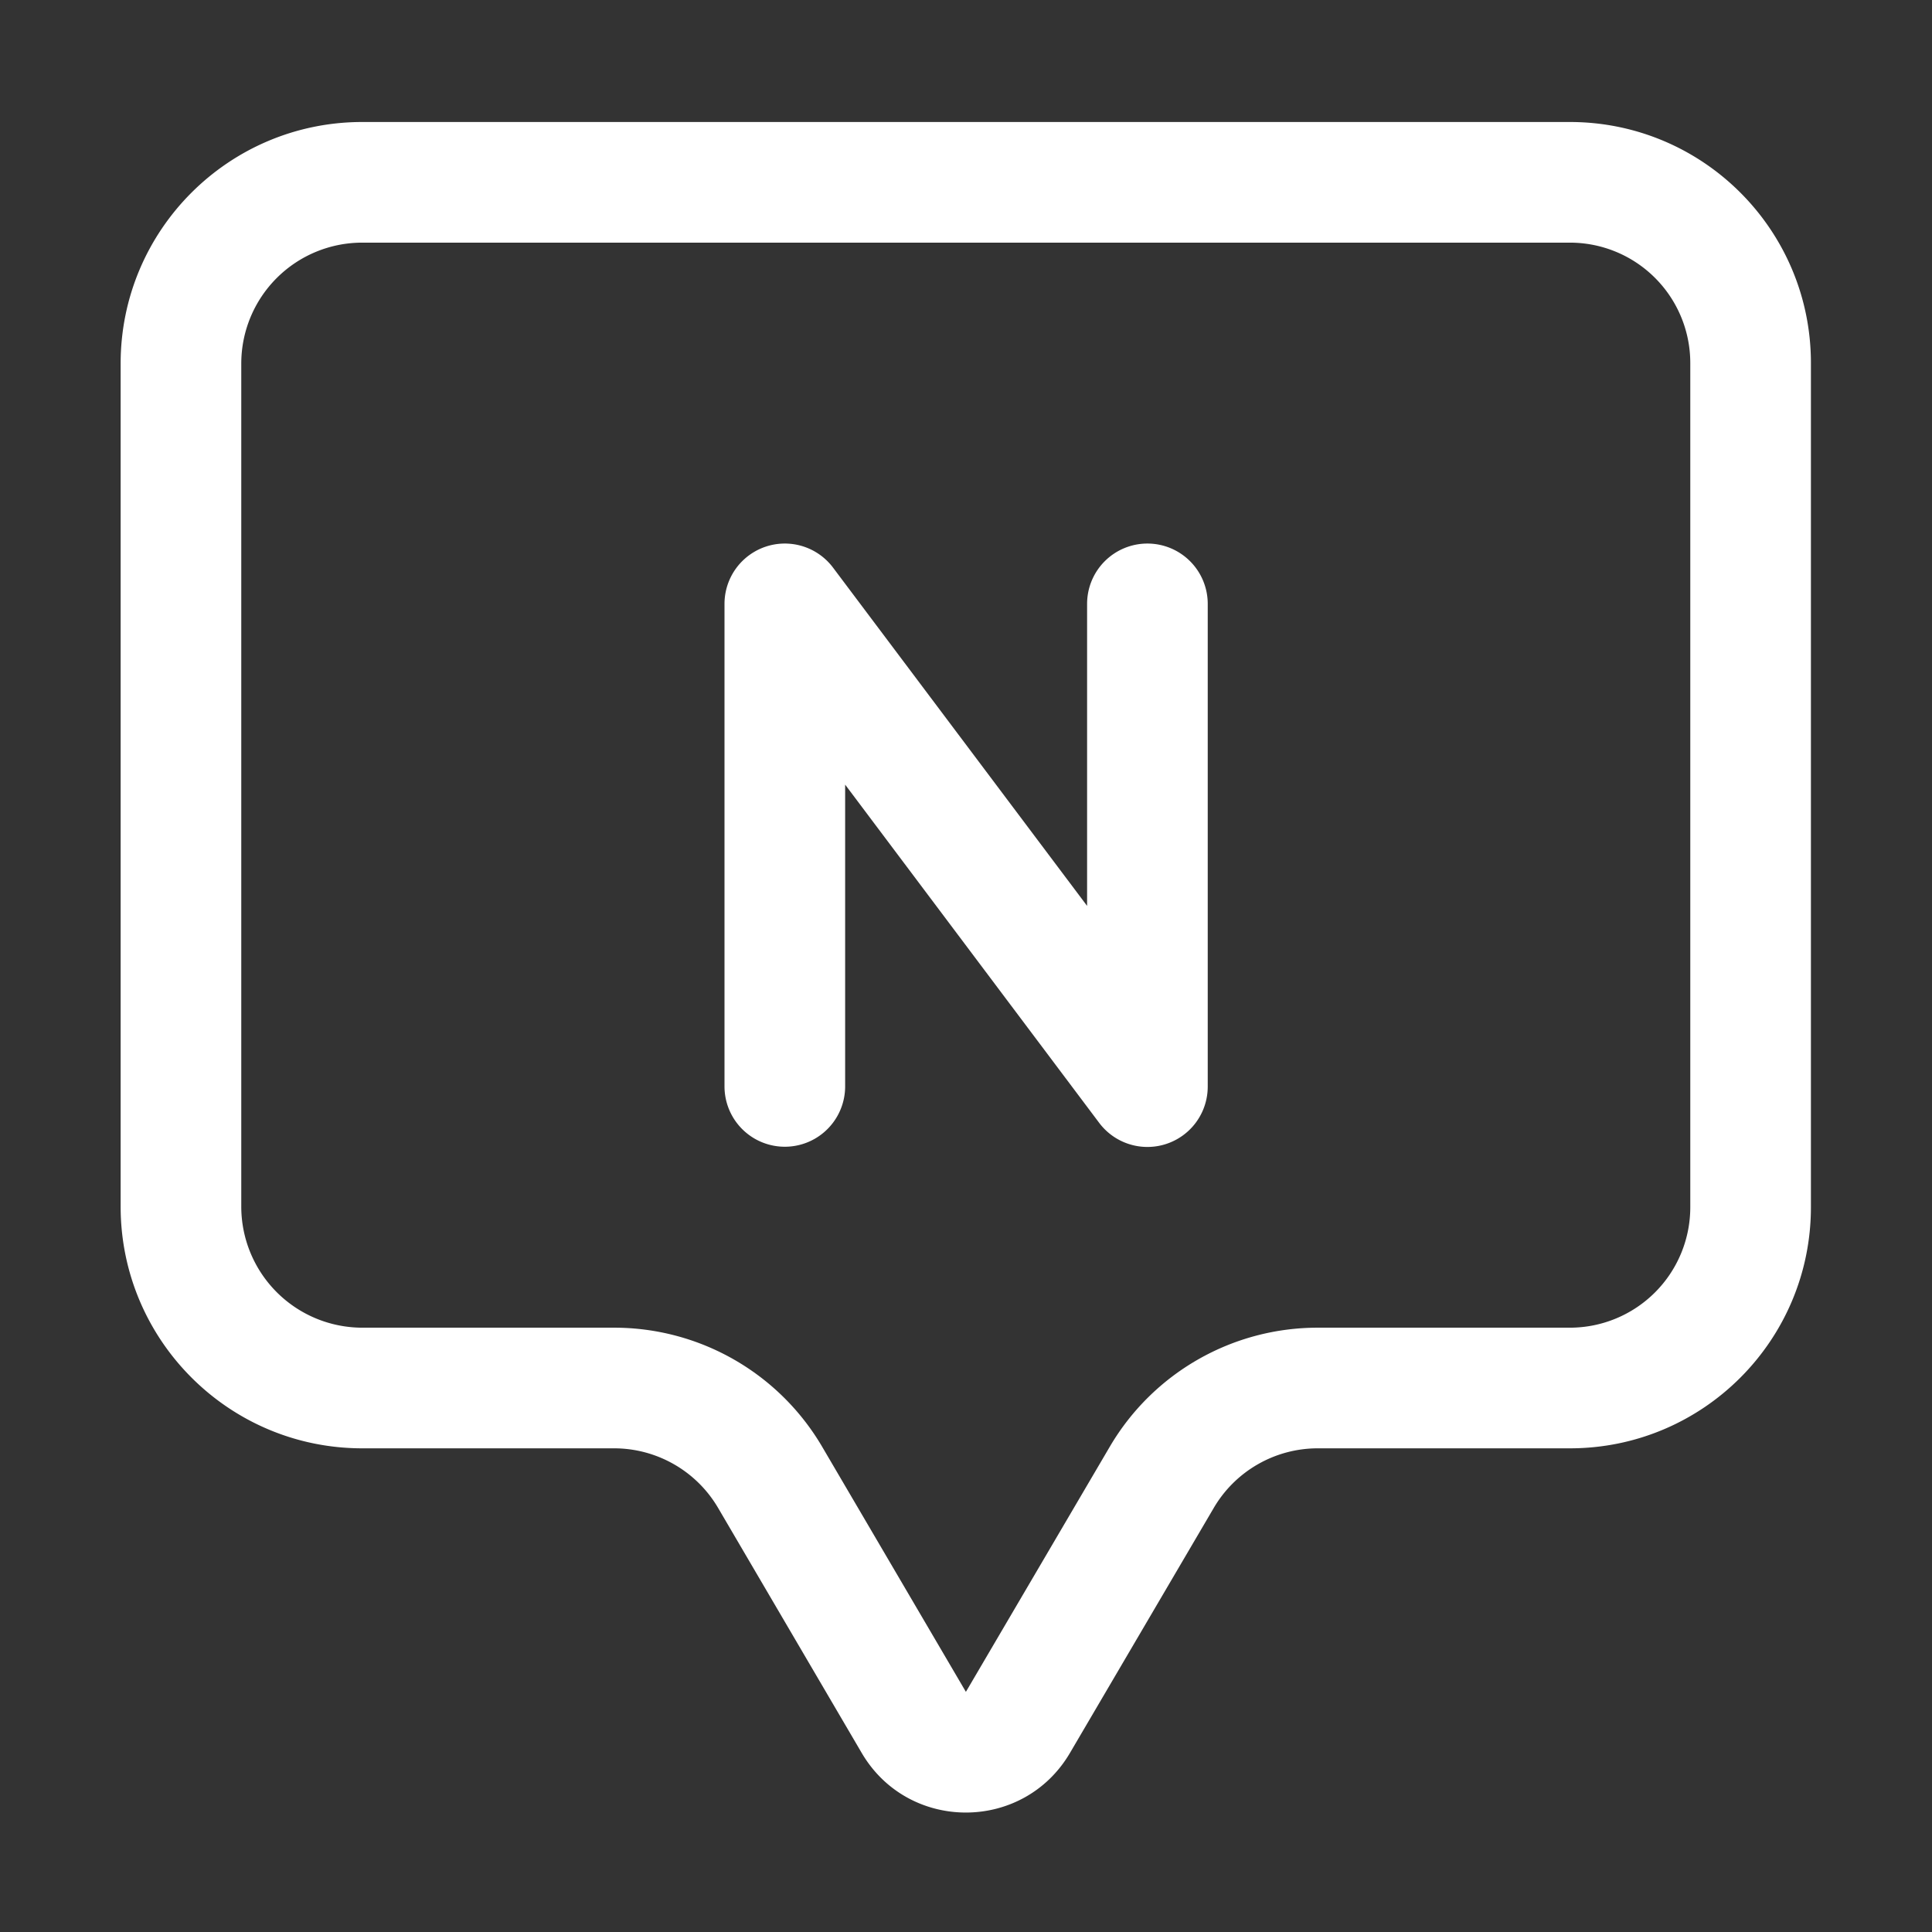
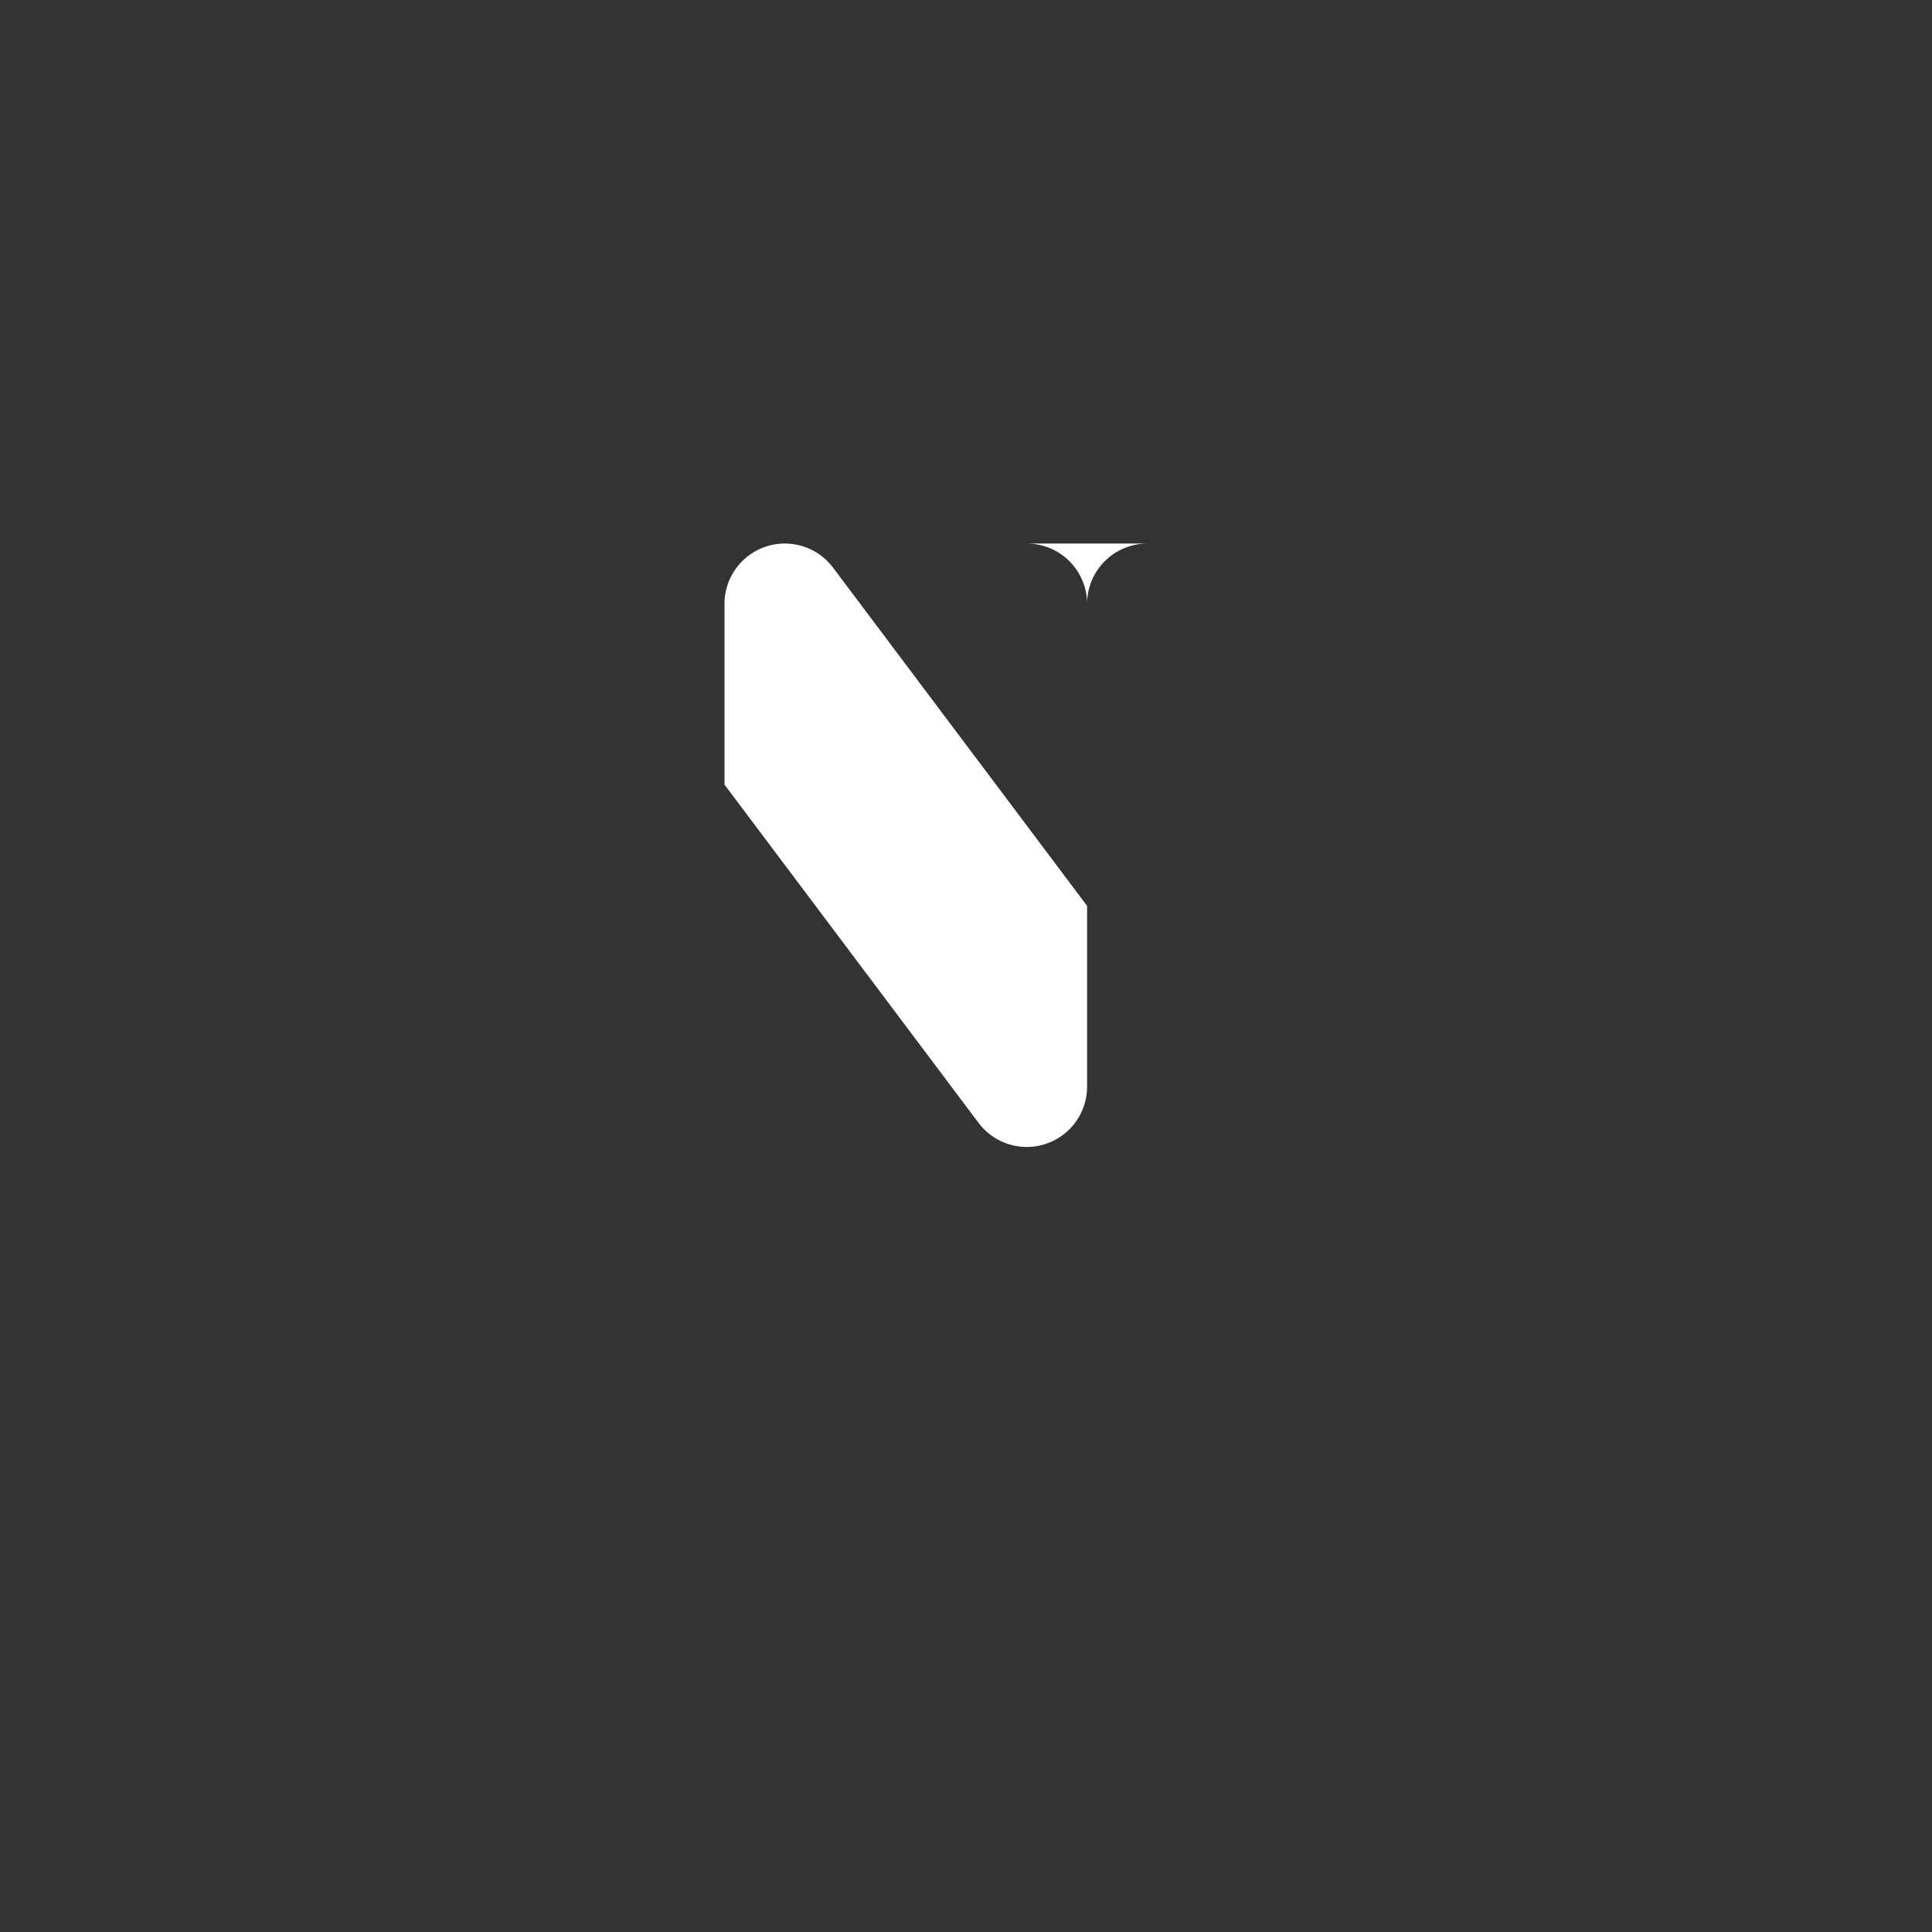
<svg xmlns="http://www.w3.org/2000/svg" t="1523629384067" class="icon" style="" viewBox="0 0 1024 1024" version="1.1" p-id="8052" width="20" height="20">
  <rect x="0" y="0" width="1024" height="1024" fill="#333333" stroke="none" />
  <defs>
    <style type="text/css" />
  </defs>
-   <path d="M832.039 64.663H192.03C121.255 64.663 63.94 121.988 63.94 192.695v446.794C63.94 710.205 121.255 767.643 192.03 767.643h133.353a63.94 63.94 0 0 1 55.22 31.576l76.1 129.838c12.358 21.093 33.791 31.627 55.216 31.627s42.833-10.545 55.198-31.62l76.222-129.871a63.94 63.94 0 0 1 55.213-31.551h133.541c70.576 0 127.732-57.29 127.732-127.801V192.391C959.825 121.855 902.644 64.663 832.039 64.663zM895.885 639.842A63.853 63.853 0 0 1 832.093 703.703h-133.541a127.754 127.754 0 0 0-110.349 63.098l-76.222 129.856a0.275 0.275 0 0 1 0-0.051h-0.033s-0.022 0.061-0.033 0.061l-76.147-129.853A127.804 127.804 0 0 0 325.383 703.703H192.03A64.207 64.207 0 0 1 127.88 639.488V192.695A64.103 64.103 0 0 1 192.03 128.603h640.009A63.799 63.799 0 0 1 895.885 192.391v447.451z" fill="#ffffff" p-id="8053" />
-   <path d="M608.154 288.092A31.97 31.97 0 0 0 576.184 320.062v160.078l-134.65-179.278A31.97 31.97 0 0 0 384.002 320.062v255.761a31.97 31.97 0 0 0 63.94 0v-159.959l134.65 179.275a31.97 31.97 0 0 0 57.532-19.2V320.062a31.97 31.97 0 0 0-31.97-31.97z" fill="#ffffff" p-id="8054" />
+   <path d="M608.154 288.092A31.97 31.97 0 0 0 576.184 320.062v160.078l-134.65-179.278A31.97 31.97 0 0 0 384.002 320.062v255.761v-159.959l134.65 179.275a31.97 31.97 0 0 0 57.532-19.2V320.062a31.97 31.97 0 0 0-31.97-31.97z" fill="#ffffff" p-id="8054" />
</svg>